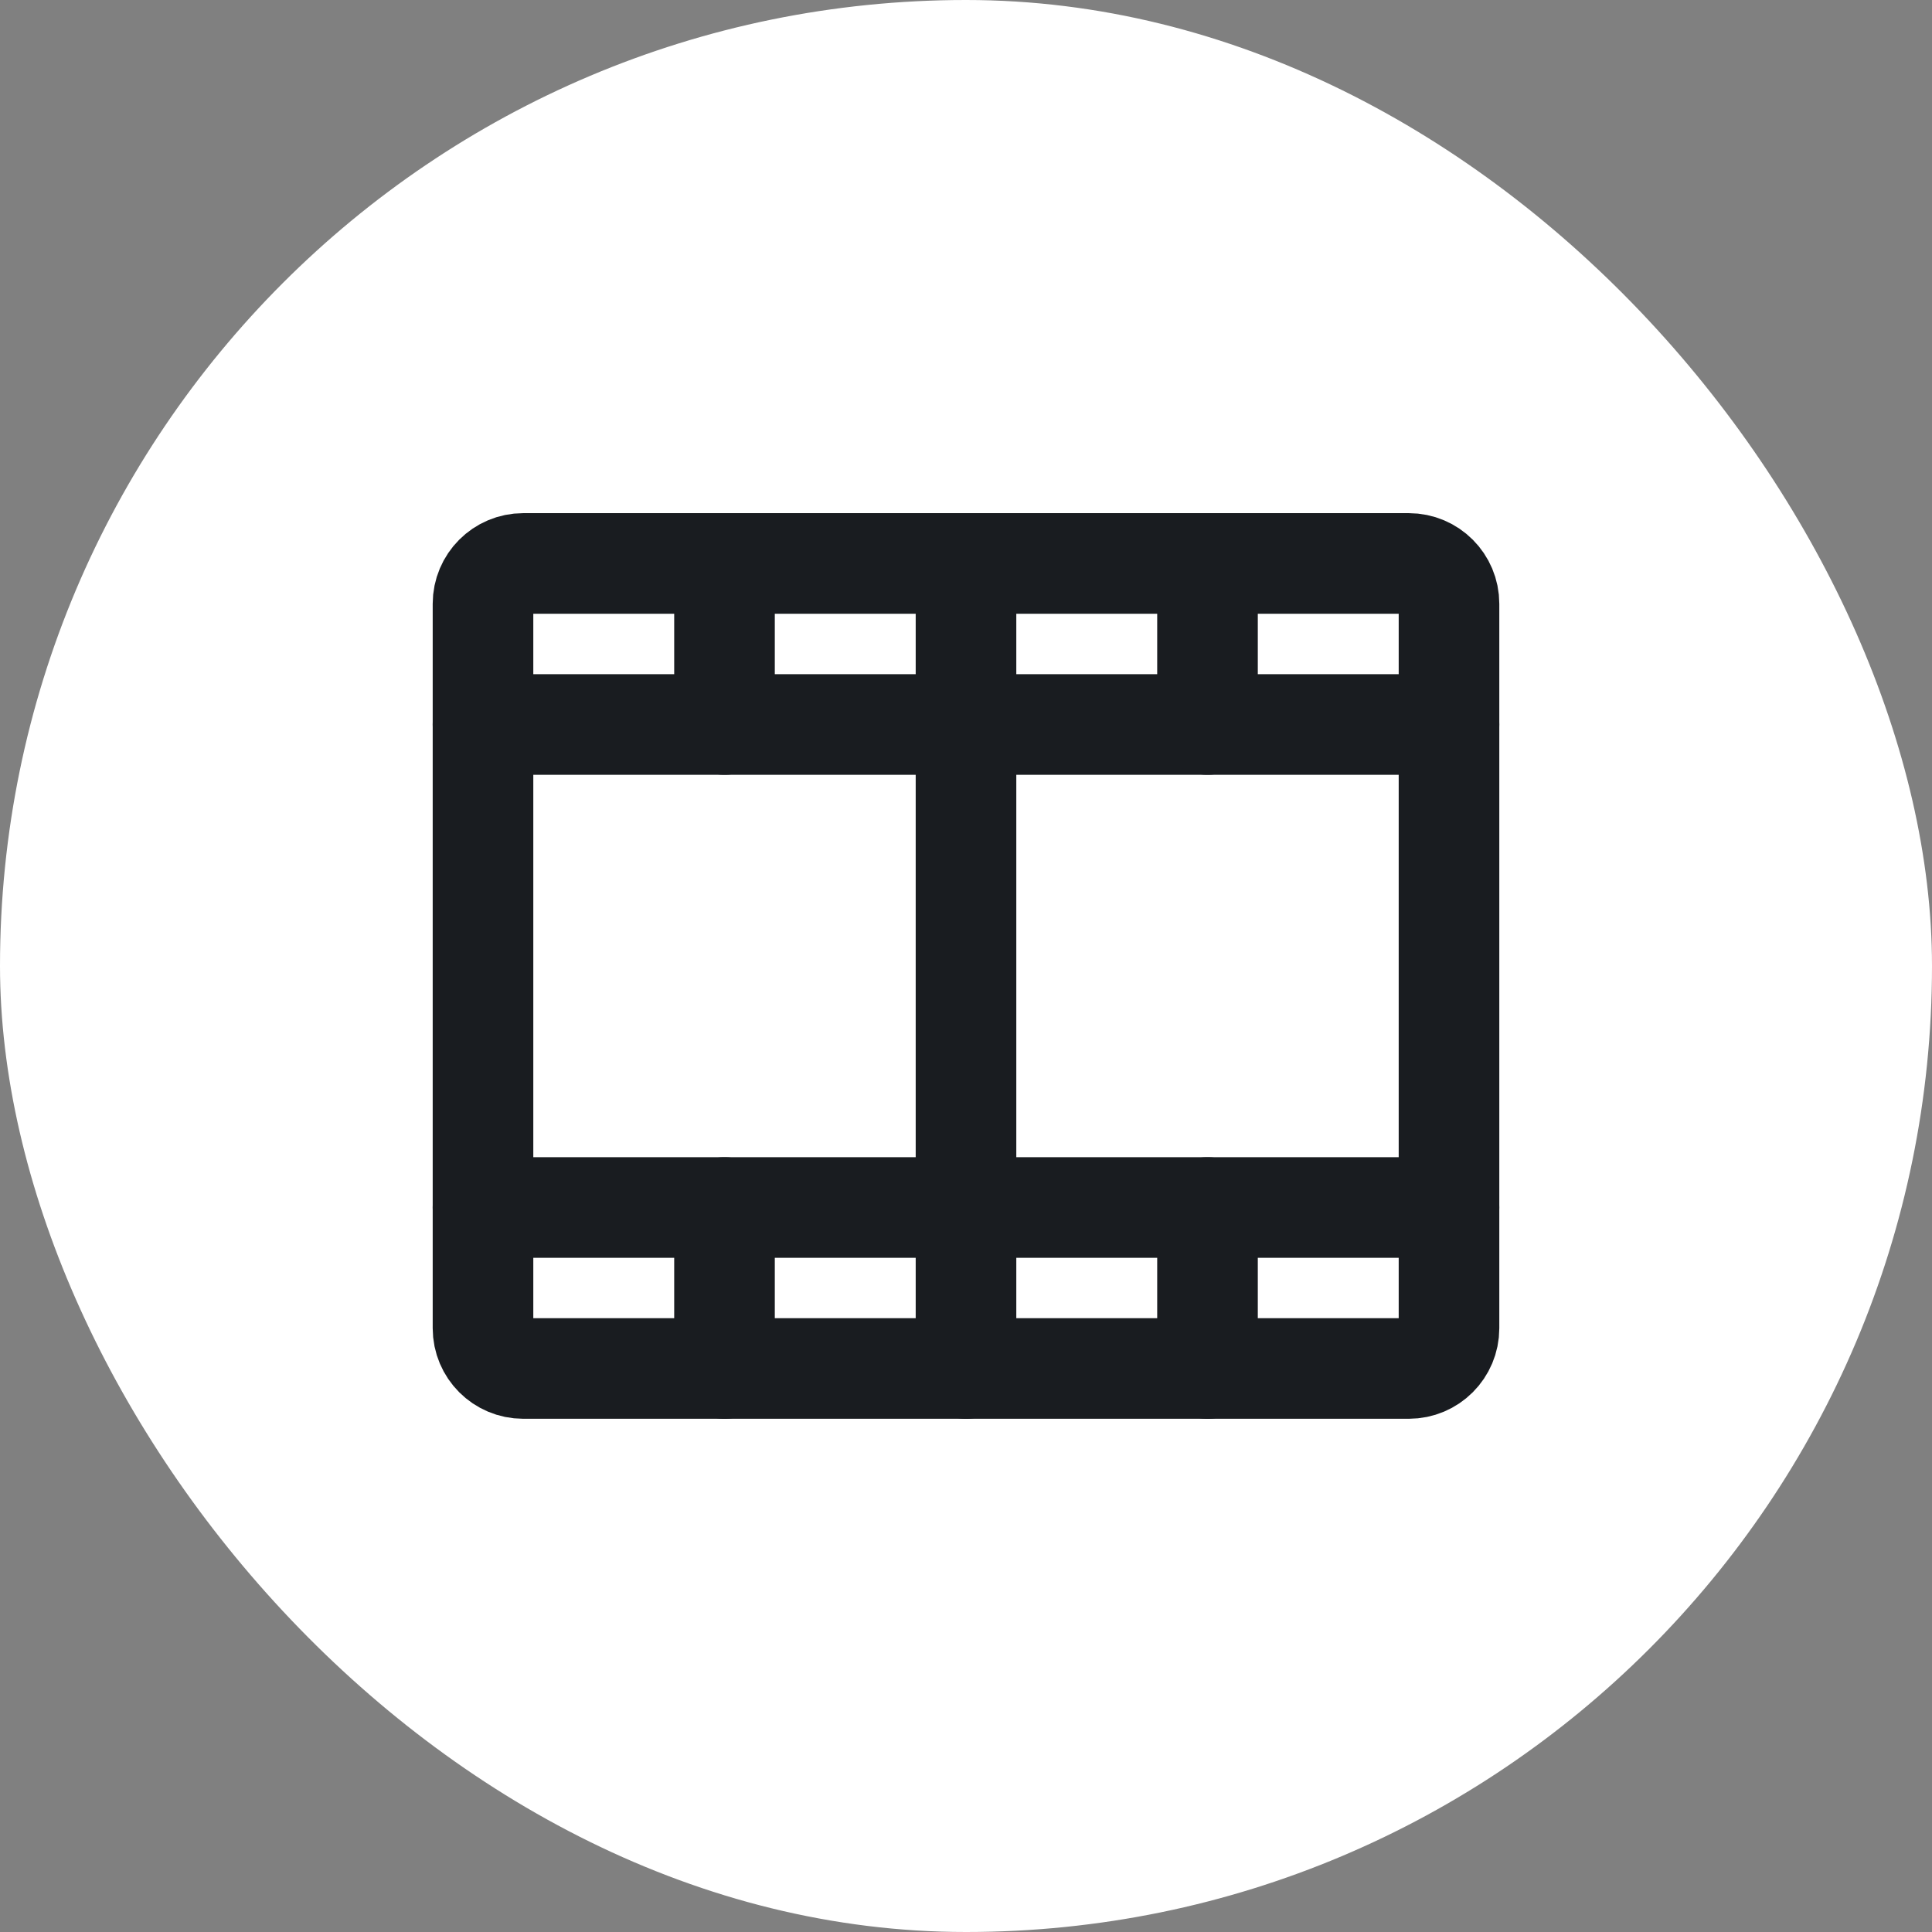
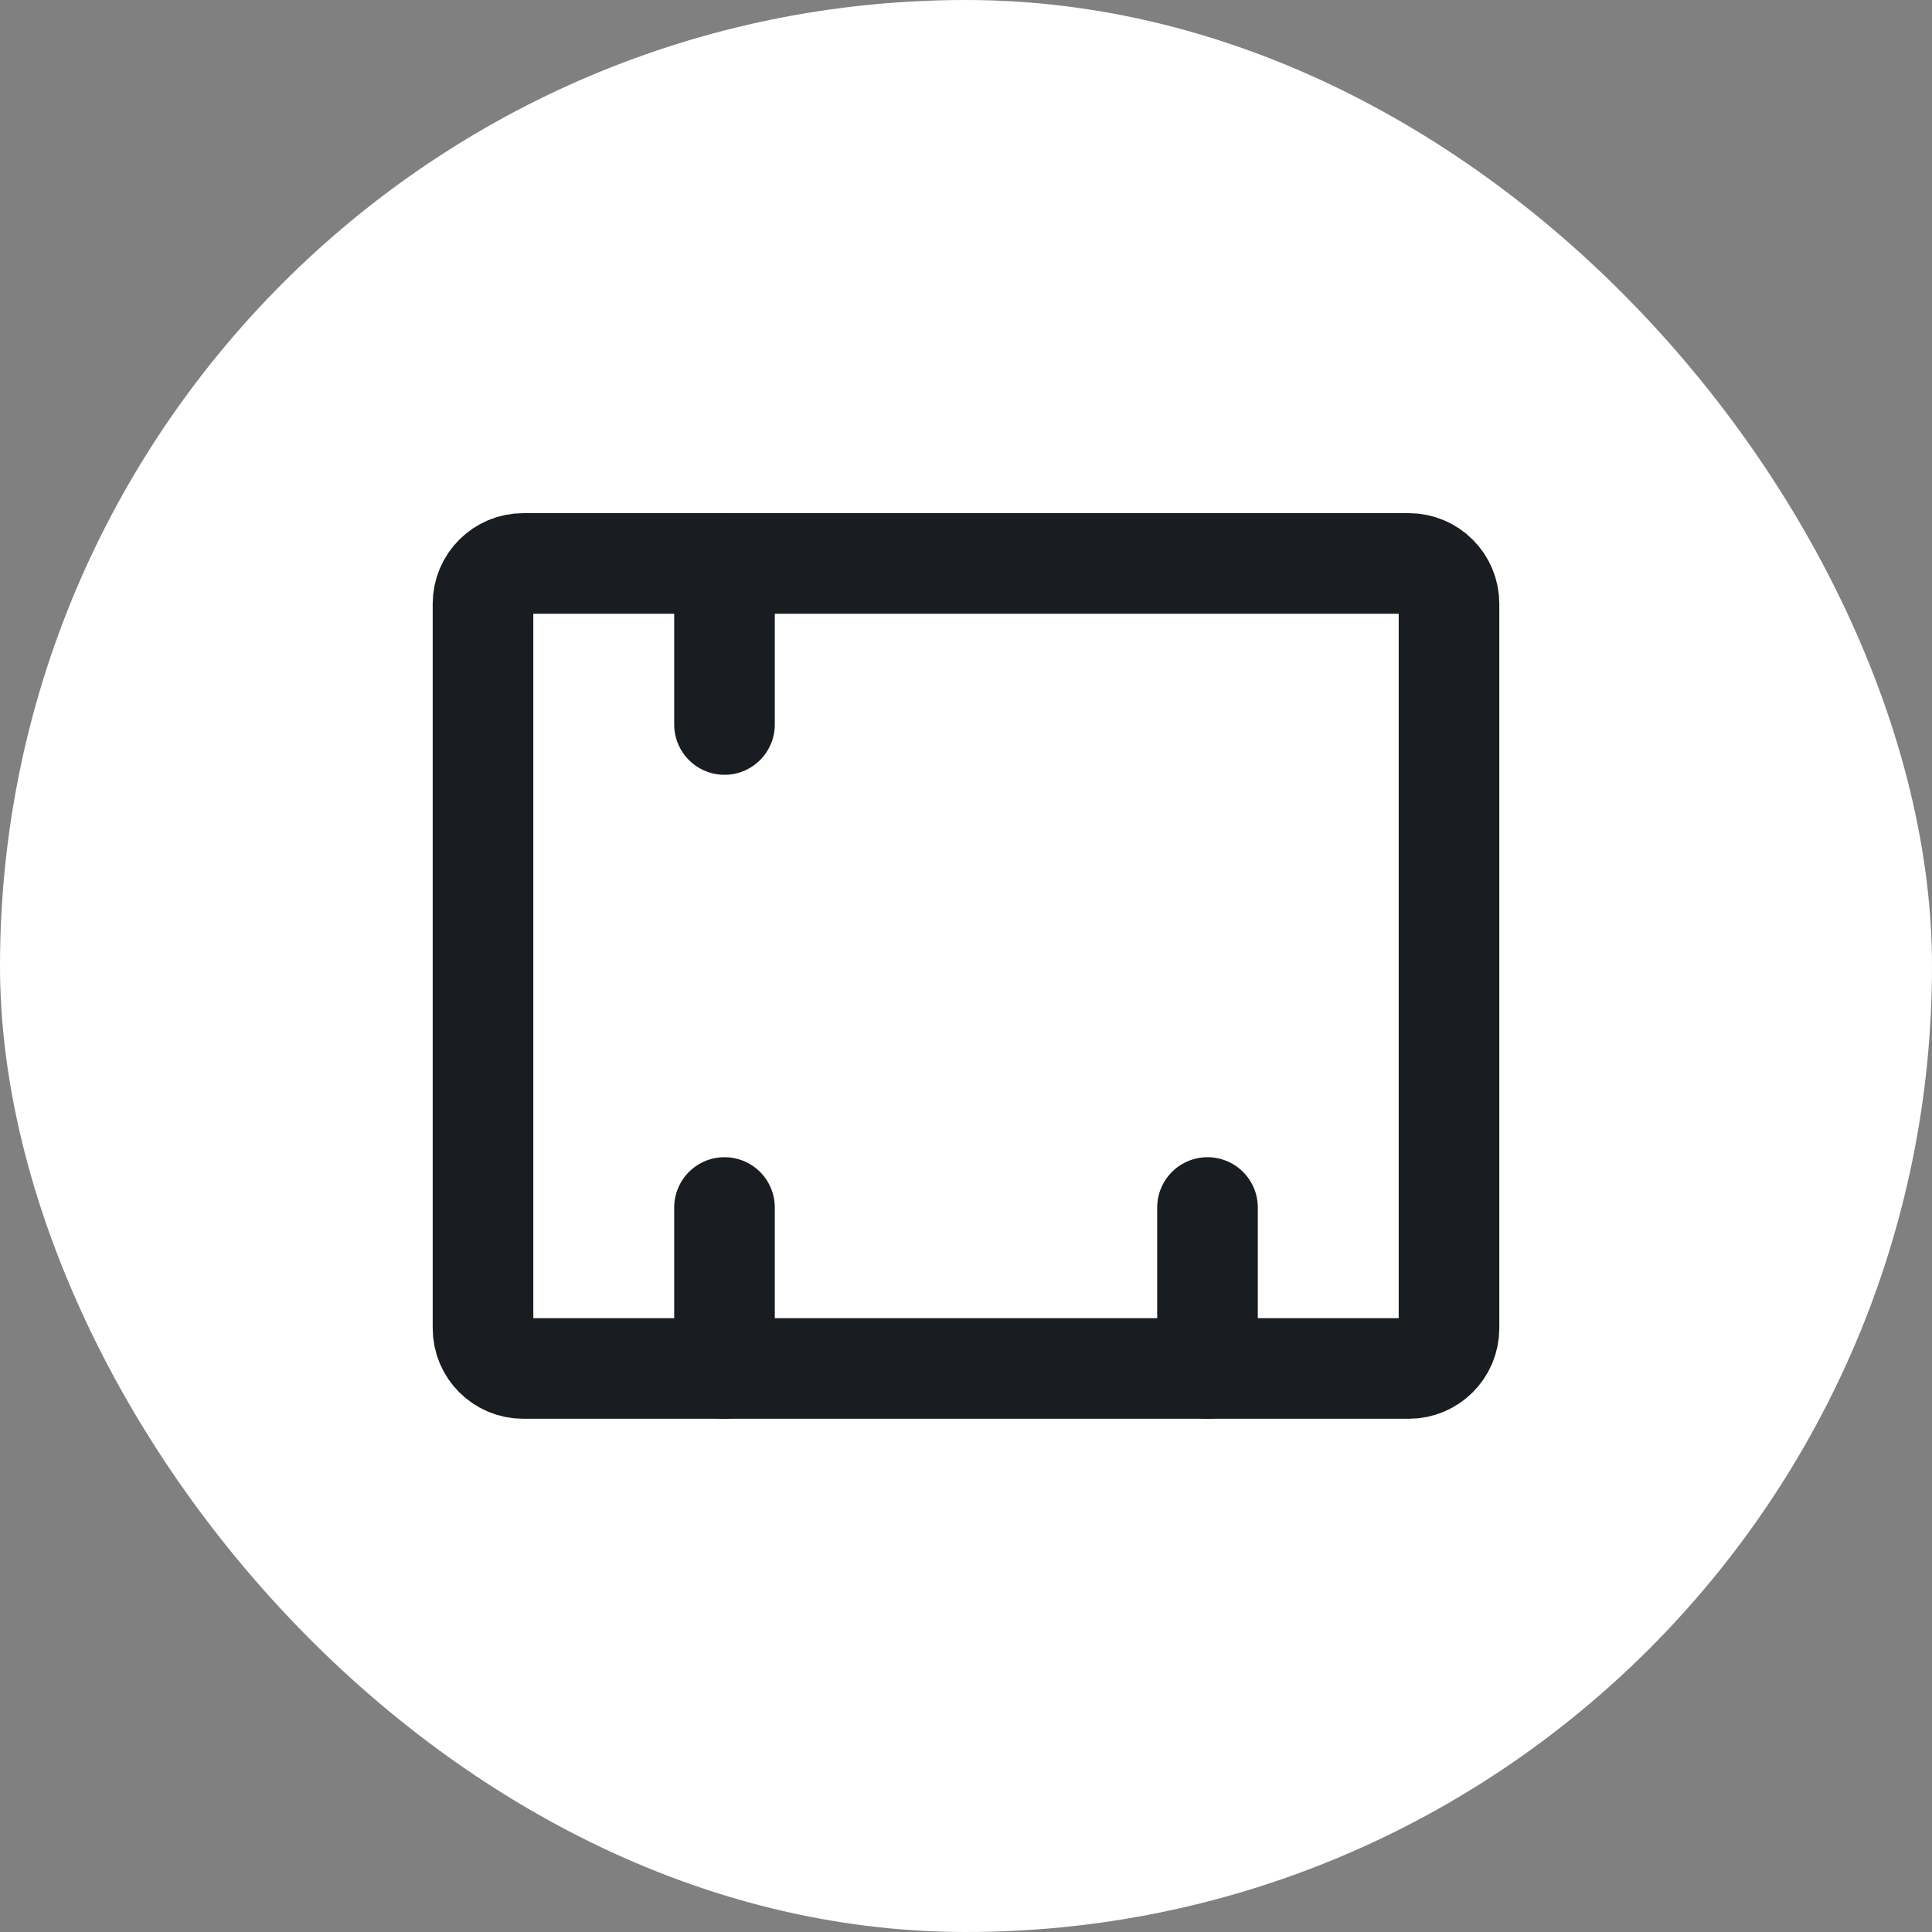
<svg xmlns="http://www.w3.org/2000/svg" width="28" height="28" viewBox="0 0 28 28" fill="none">
  <rect x="0" y="0" width="28" height="28" fill="#808080" stroke="none" />
  <rect width="28" height="28" rx="14" fill="white" />
  <path d="M20.417 8.166H7.583C7.261 8.166 7 8.428 7 8.75V19.25C7 19.572 7.261 19.833 7.583 19.833H20.417C20.739 19.833 21 19.572 21 19.25V8.75C21 8.428 20.739 8.166 20.417 8.166Z" stroke="#191C20" stroke-width="1.458" stroke-linecap="round" stroke-linejoin="round" />
-   <path d="M14 8.166V19.833" stroke="#191C20" stroke-width="1.458" stroke-linecap="round" stroke-linejoin="round" />
-   <path d="M7 10.5H21" stroke="#191C20" stroke-width="1.458" stroke-linecap="round" stroke-linejoin="round" />
-   <path d="M7 17.5H21" stroke="#191C20" stroke-width="1.458" stroke-linecap="round" stroke-linejoin="round" />
  <path d="M10.5 8.166V10.5" stroke="#191C20" stroke-width="1.458" stroke-linecap="round" stroke-linejoin="round" />
-   <path d="M17.5 8.166V10.5" stroke="#191C20" stroke-width="1.458" stroke-linecap="round" stroke-linejoin="round" />
  <path d="M10.5 17.5V19.833" stroke="#191C20" stroke-width="1.458" stroke-linecap="round" stroke-linejoin="round" />
  <path d="M17.5 17.5V19.833" stroke="#191C20" stroke-width="1.458" stroke-linecap="round" stroke-linejoin="round" />
</svg>